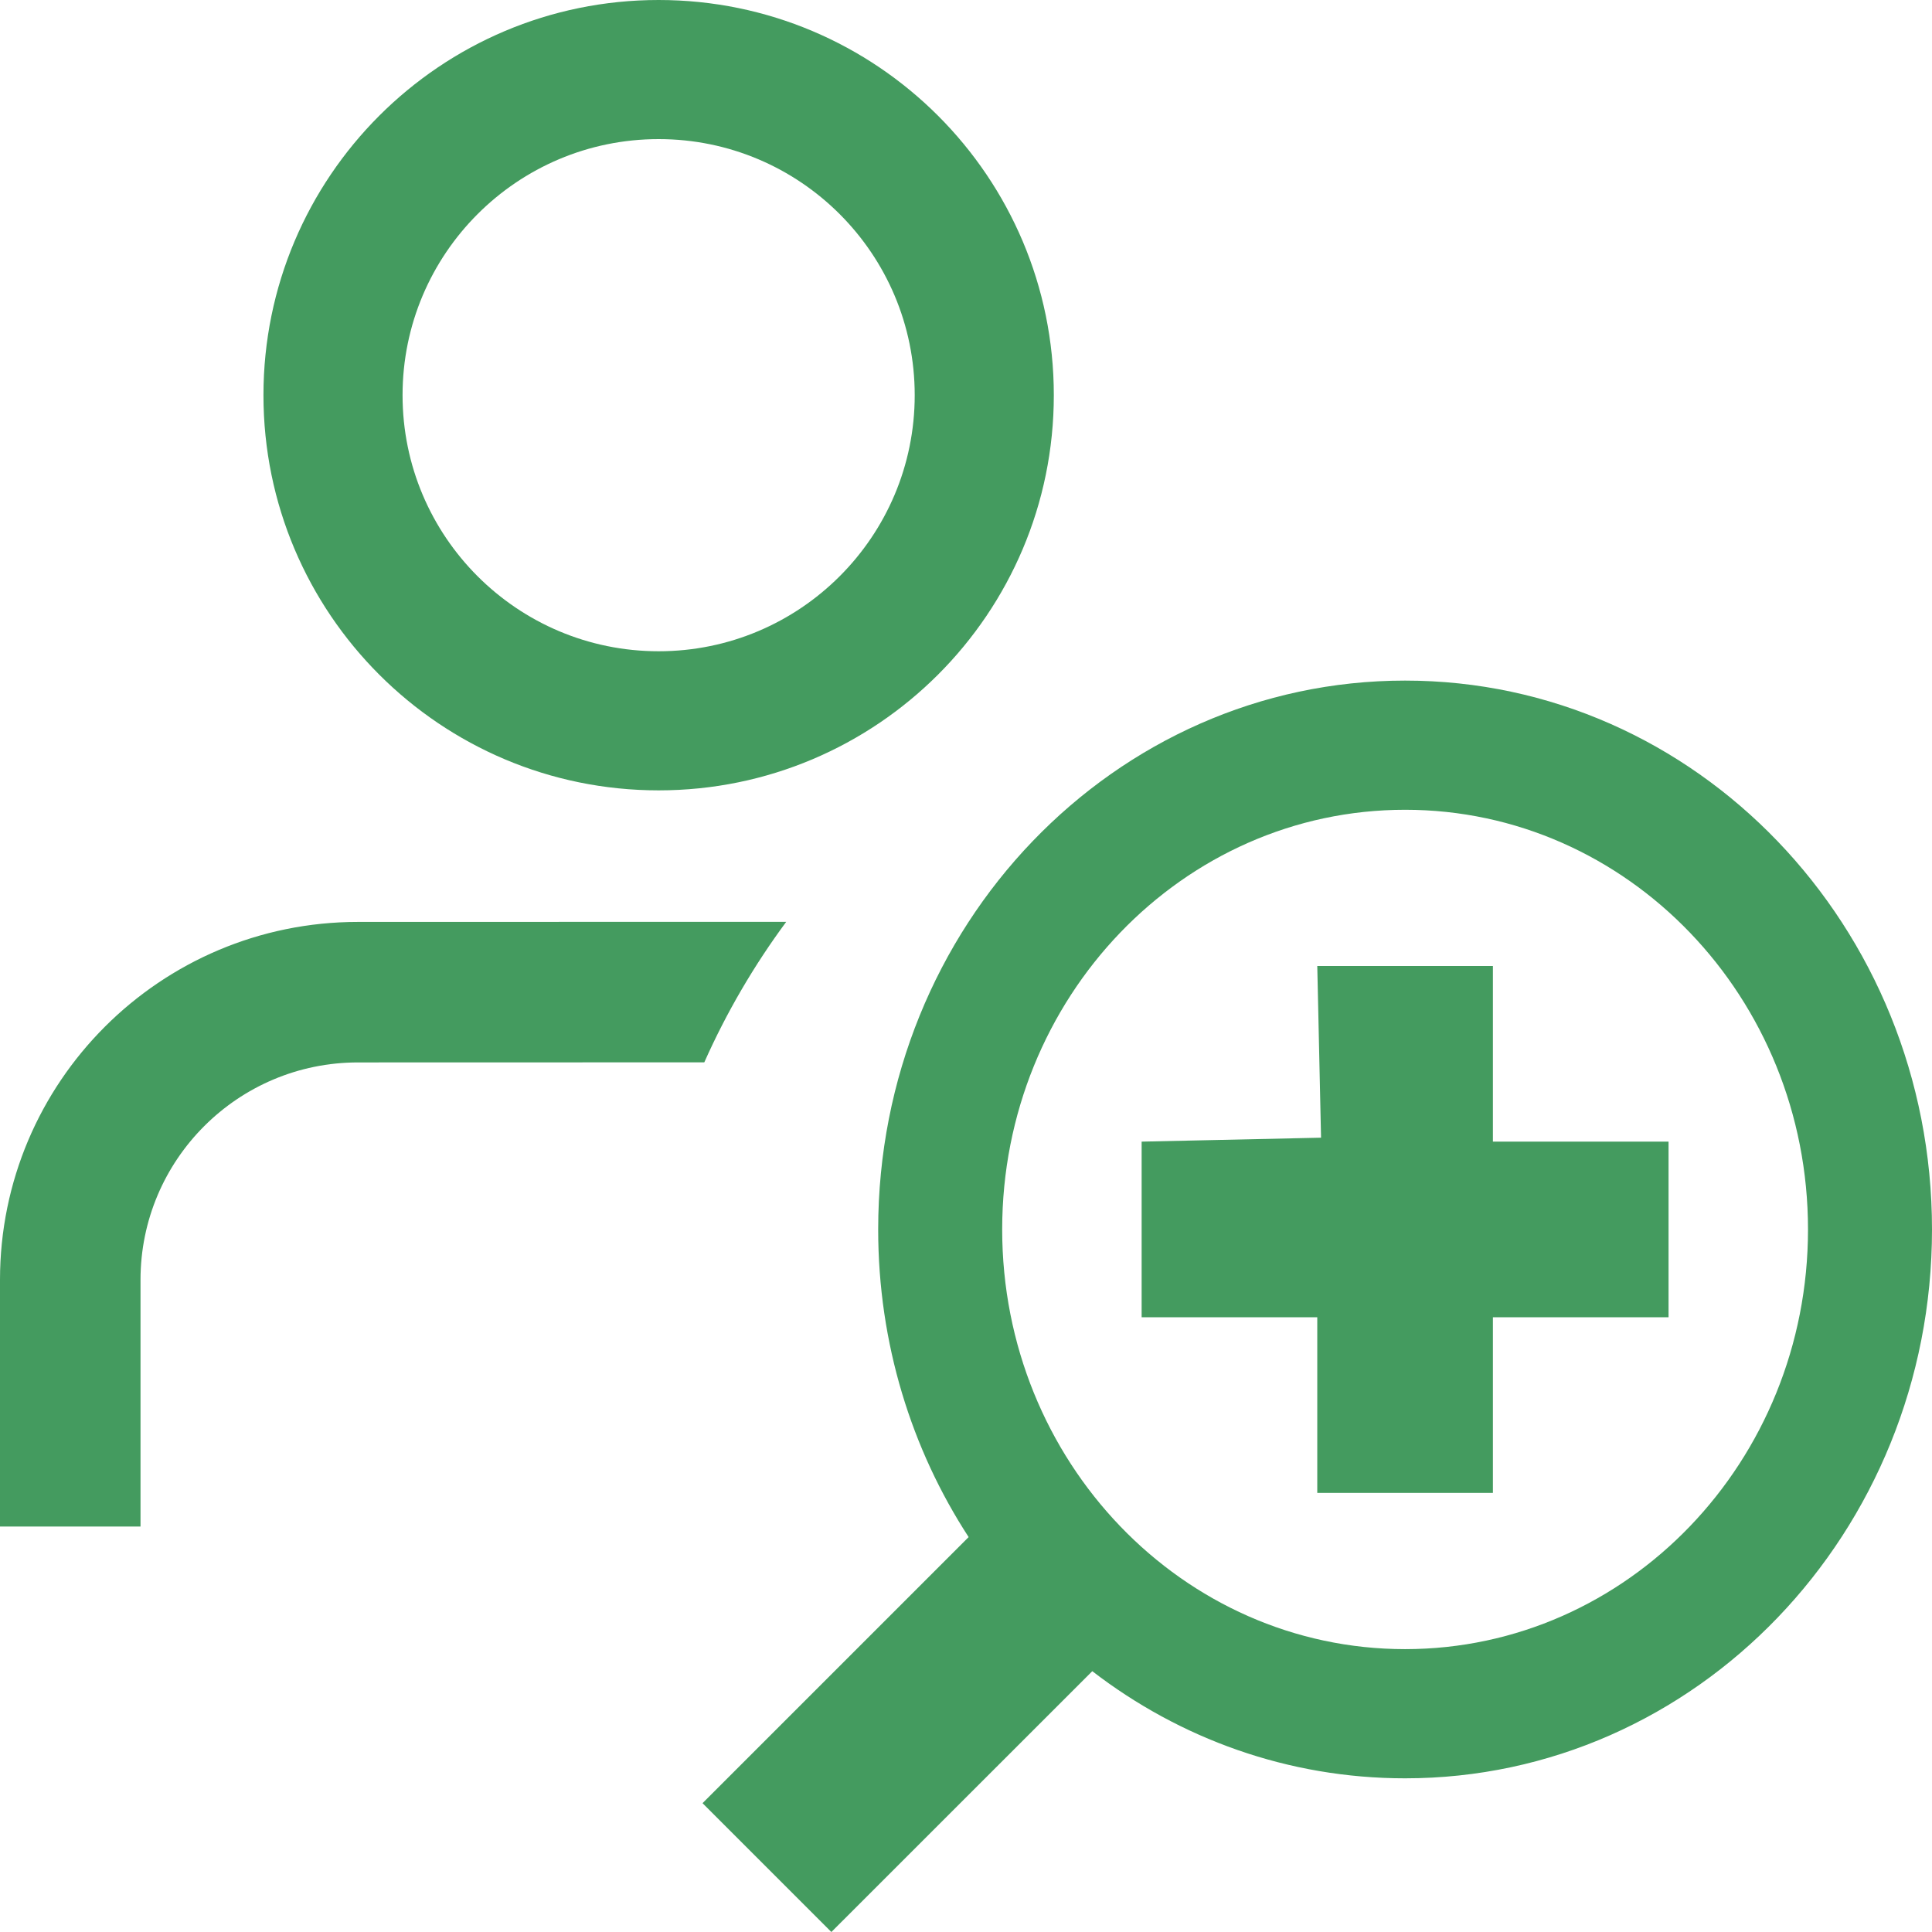
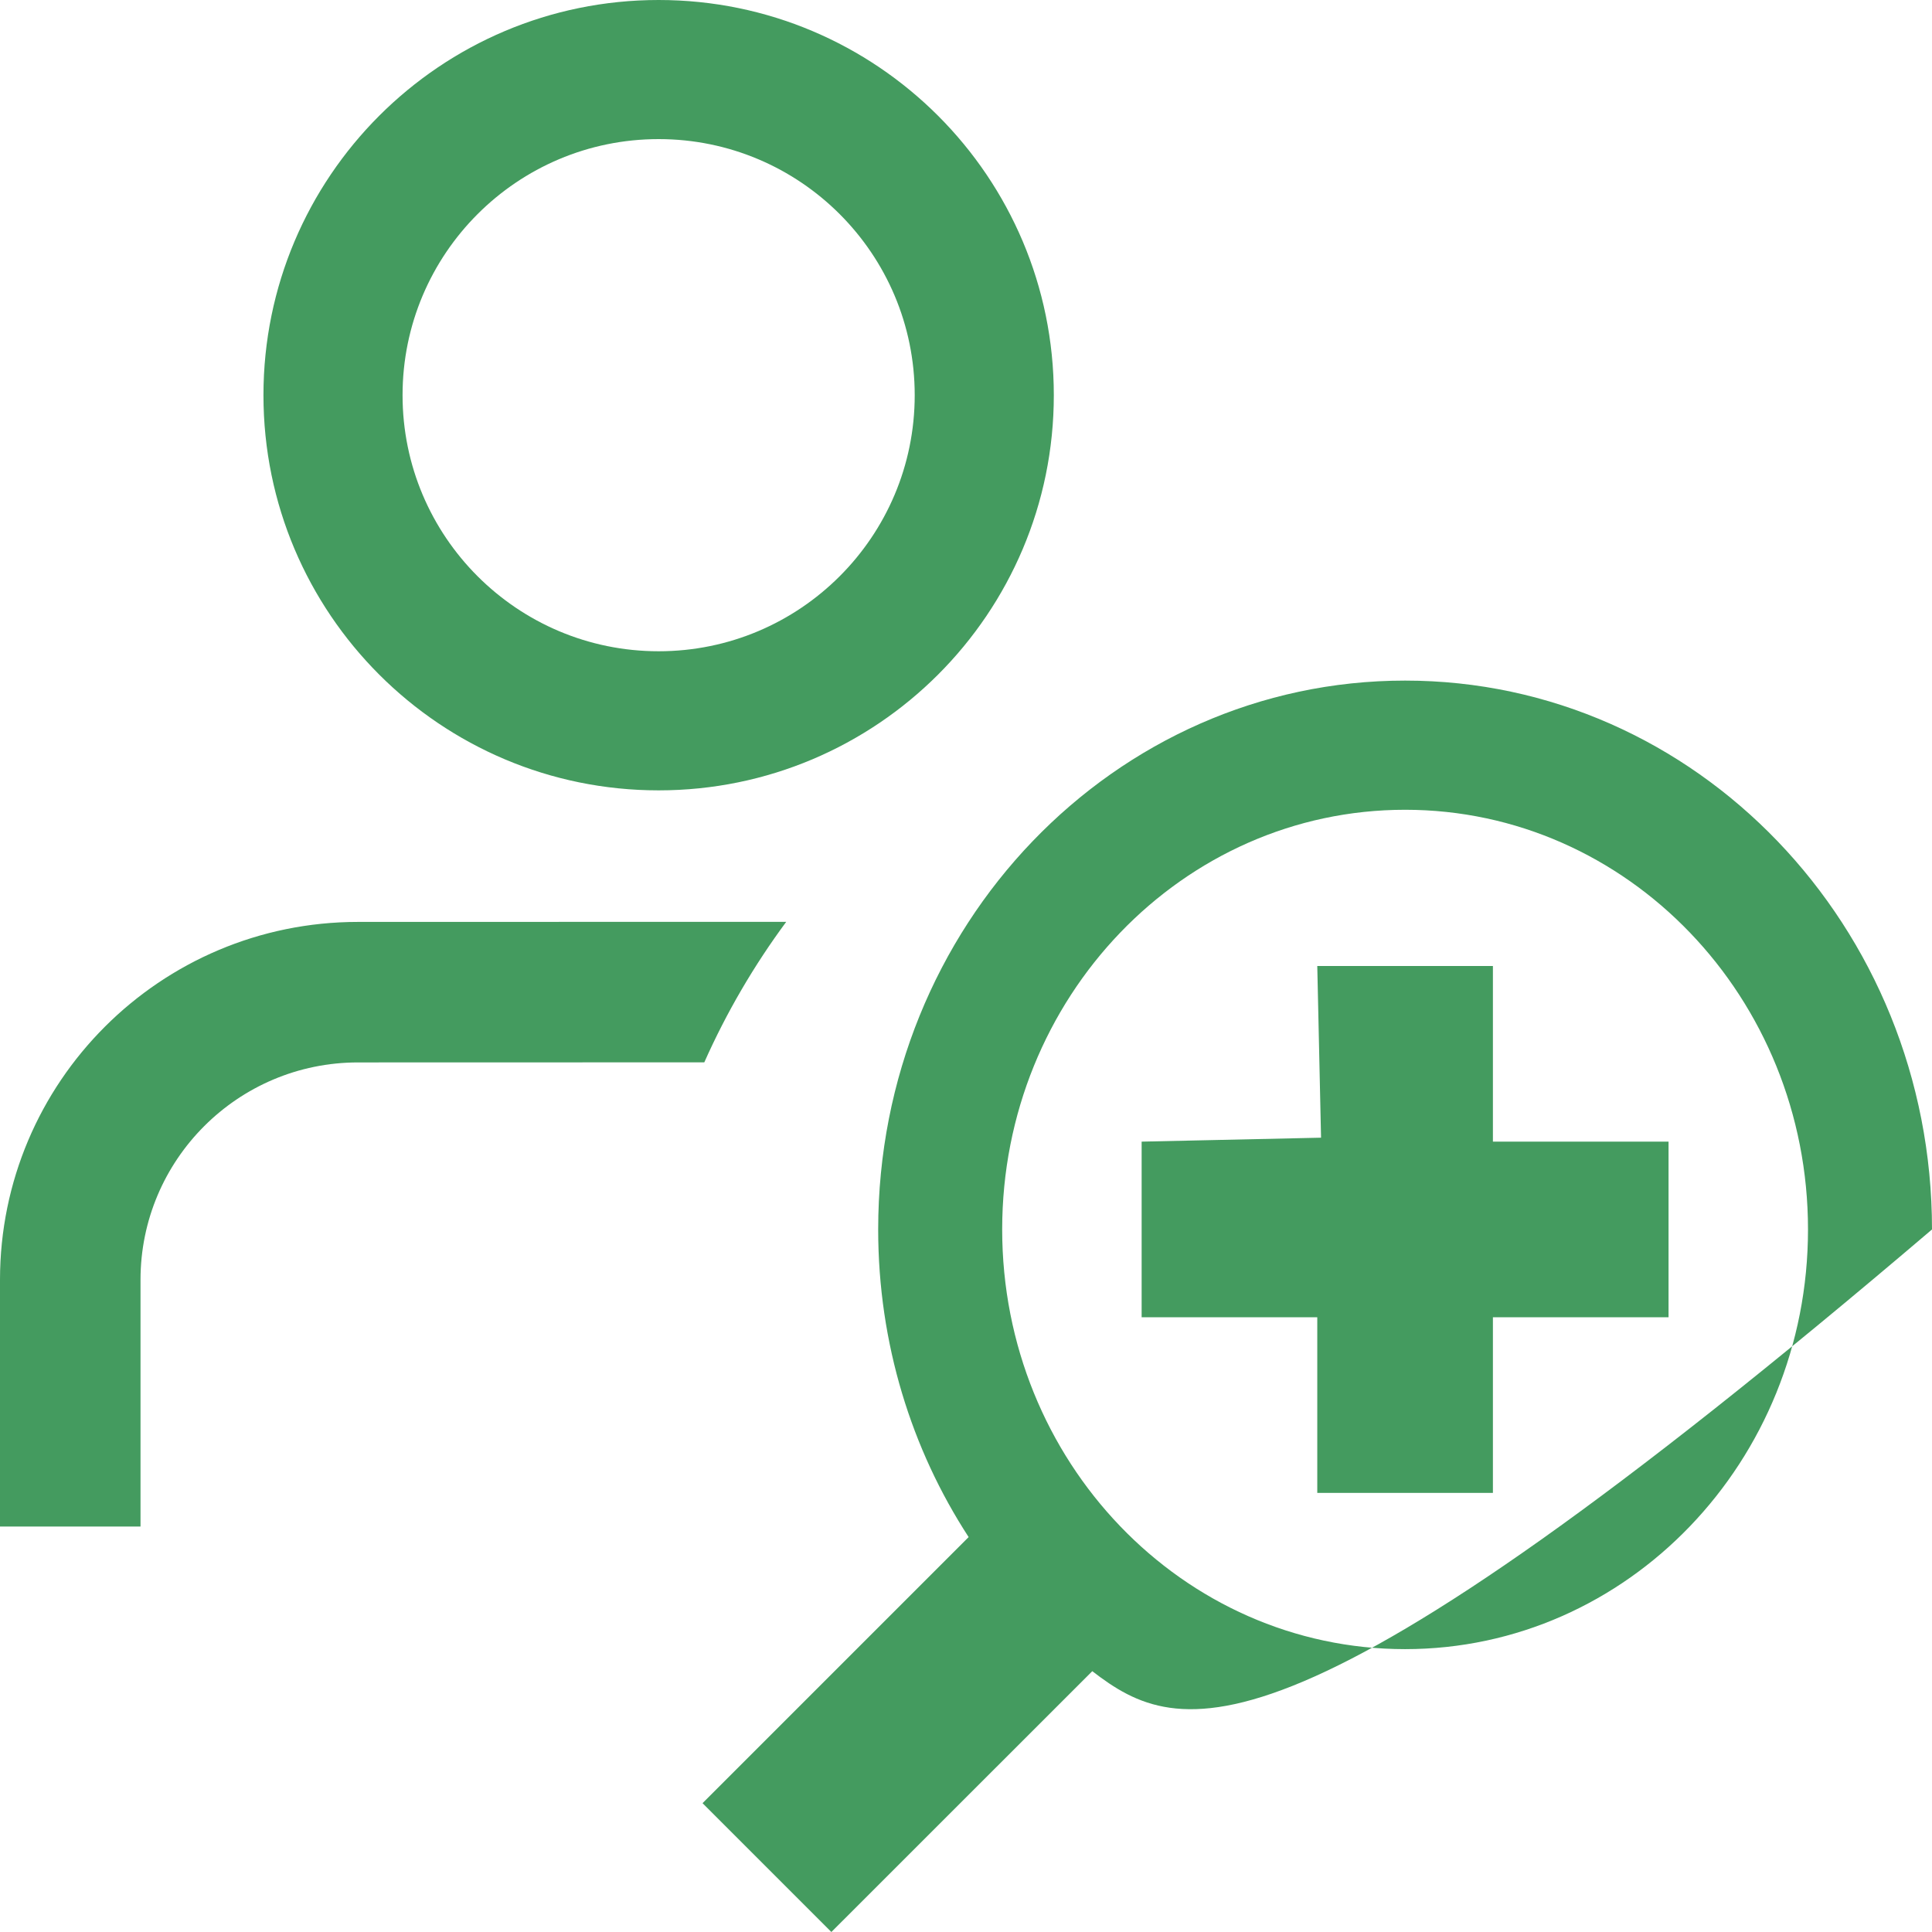
<svg xmlns="http://www.w3.org/2000/svg" width="22px" height="22px" viewBox="0 0 22 22" version="1.1">
  <title>icn_patientResources_small</title>
  <desc>Created with Sketch.</desc>
  <g id="Mockup" stroke="none" stroke-width="1" fill="none" fill-rule="evenodd">
    <g id="Icons" transform="translate(-655, -1175)" fill="#449B5F" fill-rule="nonzero">
-       <path d="M671,1182.75 C674.314,1182.75 677,1185.548 677,1189 C677,1192.452 674.314,1195.25 671,1195.25 C669.666,1195.25 668.434,1194.797 667.438,1194.03 L664.467,1197 L663,1195.533 L666.03,1192.503 C665.38,1191.504 665,1190.298 665,1189 C665,1185.548 667.686,1182.75 671,1182.75 Z M671,1184.221 C668.466,1184.221 666.412,1186.36 666.412,1189 C666.412,1191.64 668.466,1193.779 671,1193.779 C673.534,1193.779 675.588,1191.64 675.588,1189 C675.588,1186.36 673.534,1184.221 671,1184.221 Z M663.953,1185.497 C663.587,1185.992 663.273,1186.528 663.02,1187.097 L659.077,1187.098 C657.709,1187.098 656.6,1188.207 656.6,1189.574 L656.6,1192.383 L655,1192.383 L655,1189.574 C655,1187.323 656.825,1185.498 659.077,1185.498 L663.953,1185.497 Z M672,1186 L672,1188 L674,1188 L674,1190 L672,1190 L672,1192 L670,1192 L670,1190 L668,1190 L668,1188 L670.043,1187.955 L670,1186 L672,1186 Z M662.5,1175 C664.985,1175 667,1177.015 667,1179.5 C667,1181.985 664.985,1184 662.5,1184 C660.015,1184 658,1181.985 658,1179.5 C658,1177.015 660.015,1175 662.5,1175 Z M662.5,1176.584 C660.89,1176.584 659.584,1177.89 659.584,1179.5 C659.584,1181.11 660.89,1182.416 662.5,1182.416 C664.11,1182.416 665.416,1181.11 665.416,1179.5 C665.416,1177.89 664.11,1176.584 662.5,1176.584 Z" id="Combined-Shape" />
+       <path d="M671,1182.75 C674.314,1182.75 677,1185.548 677,1189 C669.666,1195.25 668.434,1194.797 667.438,1194.03 L664.467,1197 L663,1195.533 L666.03,1192.503 C665.38,1191.504 665,1190.298 665,1189 C665,1185.548 667.686,1182.75 671,1182.75 Z M671,1184.221 C668.466,1184.221 666.412,1186.36 666.412,1189 C666.412,1191.64 668.466,1193.779 671,1193.779 C673.534,1193.779 675.588,1191.64 675.588,1189 C675.588,1186.36 673.534,1184.221 671,1184.221 Z M663.953,1185.497 C663.587,1185.992 663.273,1186.528 663.02,1187.097 L659.077,1187.098 C657.709,1187.098 656.6,1188.207 656.6,1189.574 L656.6,1192.383 L655,1192.383 L655,1189.574 C655,1187.323 656.825,1185.498 659.077,1185.498 L663.953,1185.497 Z M672,1186 L672,1188 L674,1188 L674,1190 L672,1190 L672,1192 L670,1192 L670,1190 L668,1190 L668,1188 L670.043,1187.955 L670,1186 L672,1186 Z M662.5,1175 C664.985,1175 667,1177.015 667,1179.5 C667,1181.985 664.985,1184 662.5,1184 C660.015,1184 658,1181.985 658,1179.5 C658,1177.015 660.015,1175 662.5,1175 Z M662.5,1176.584 C660.89,1176.584 659.584,1177.89 659.584,1179.5 C659.584,1181.11 660.89,1182.416 662.5,1182.416 C664.11,1182.416 665.416,1181.11 665.416,1179.5 C665.416,1177.89 664.11,1176.584 662.5,1176.584 Z" id="Combined-Shape" />
    </g>
  </g>
</svg>